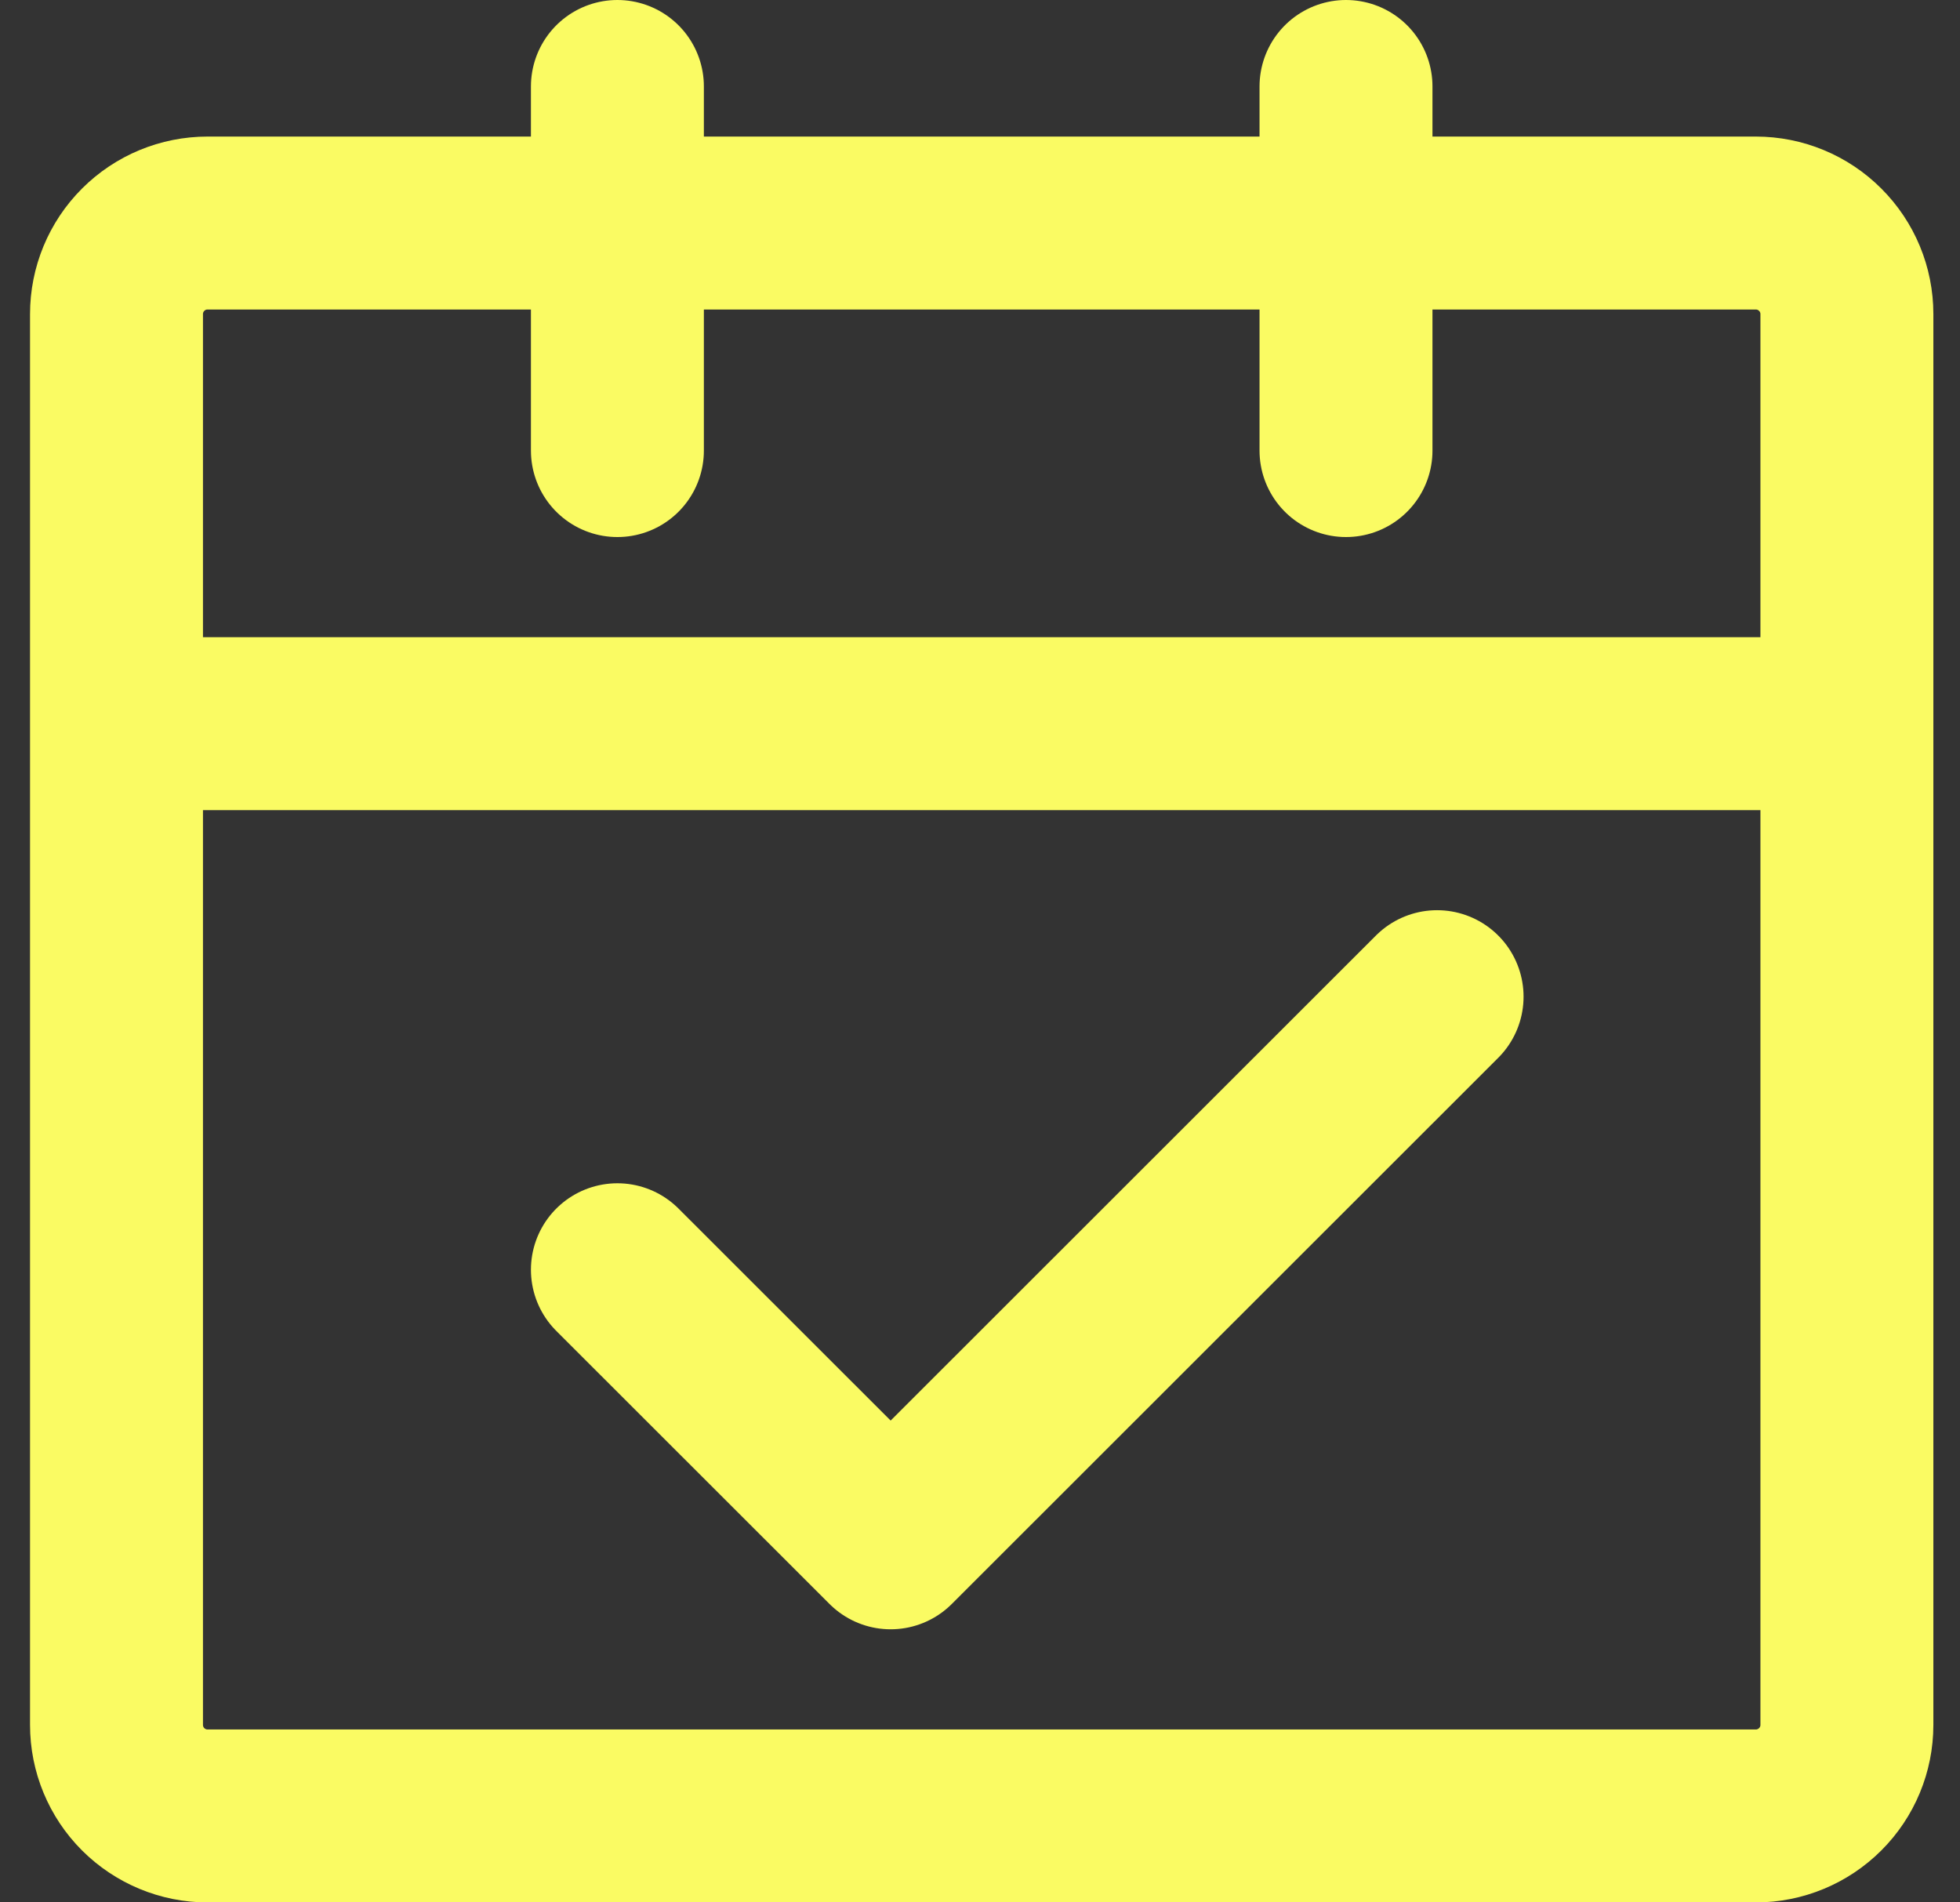
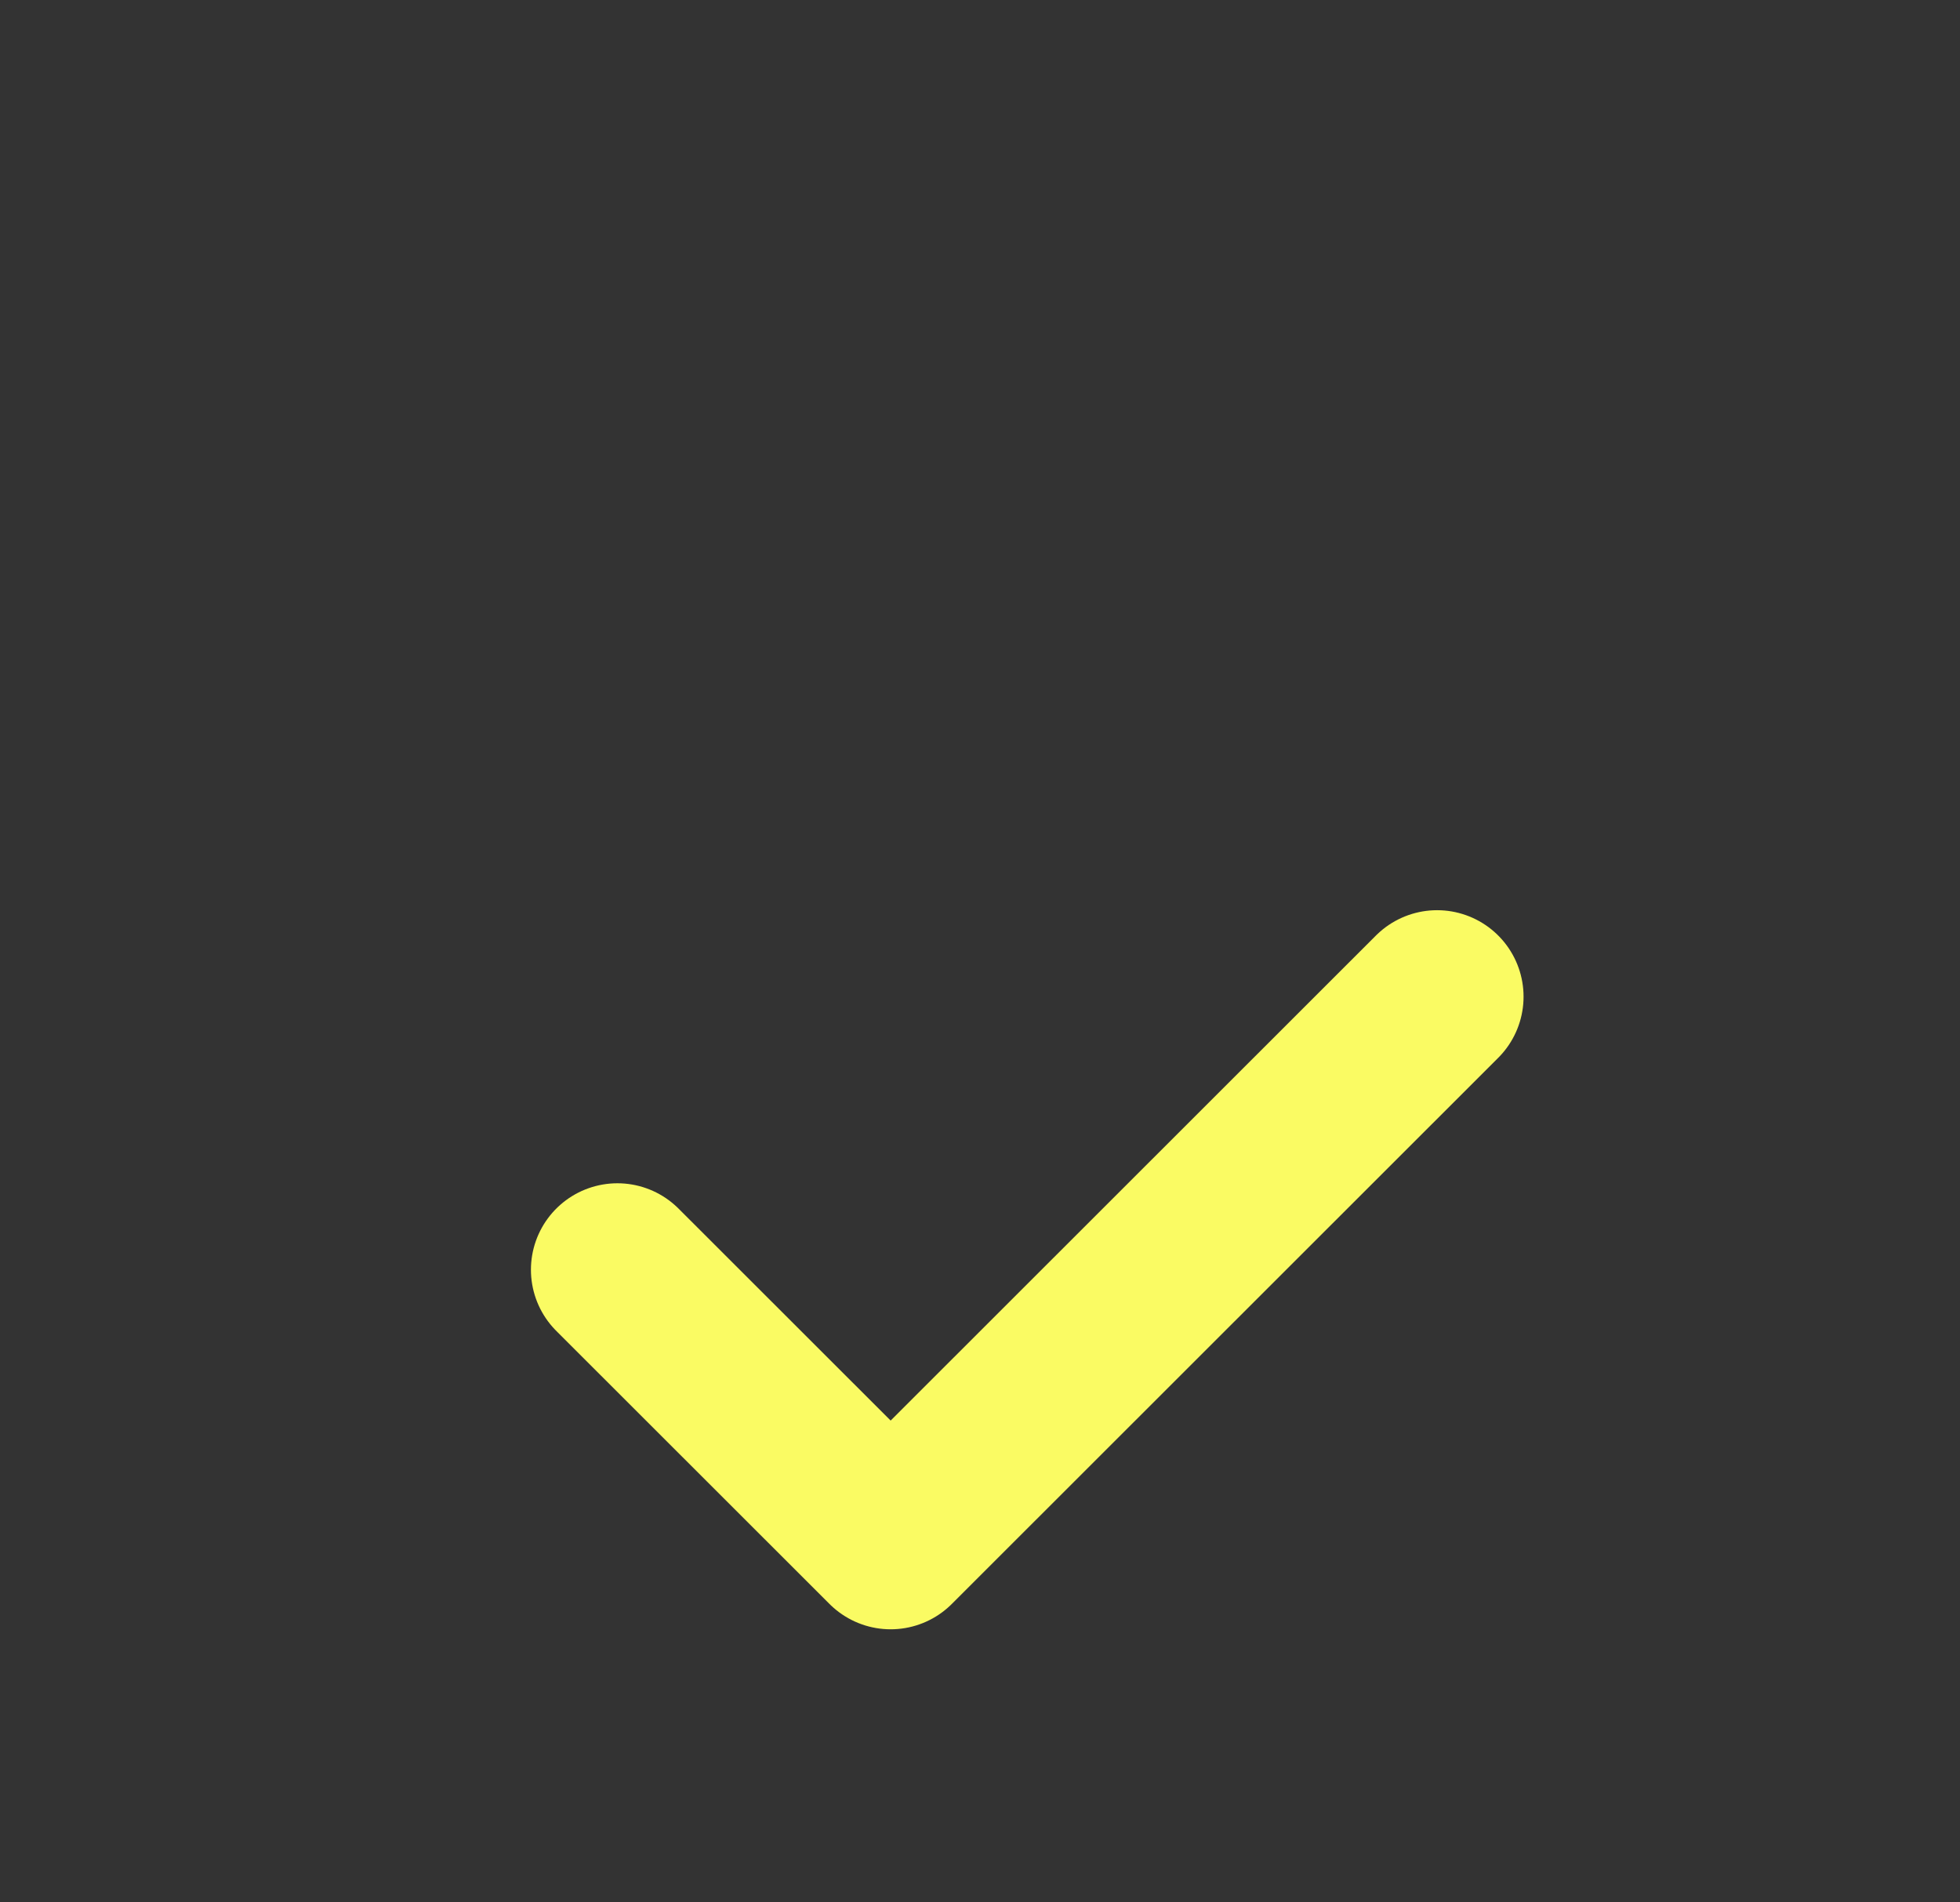
<svg xmlns="http://www.w3.org/2000/svg" width="34" height="33" viewBox="0 0 34 33" fill="none">
  <rect x="0" y="0" width="34" height="33" fill="#333333" stroke="none" />
-   <path d="M2.021 12.553H32.038M2.021 12.553V29.922C2.021 30.34 2.187 30.742 2.483 31.038C2.78 31.334 3.181 31.501 3.6 31.501H30.458C30.877 31.501 31.279 31.334 31.575 31.038C31.872 30.742 32.038 30.34 32.038 29.922V12.553M2.021 12.553V5.448C2.021 5.029 2.187 4.628 2.483 4.332C2.78 4.035 3.181 3.869 3.6 3.869H30.458C30.877 3.869 31.279 4.035 31.575 4.332C31.872 4.628 32.038 5.029 32.038 5.448V12.553" stroke="#FAFB63" stroke-width="3" stroke-linejoin="round" />
  <path d="M10.71 22.026L15.45 26.763L24.929 17.289" stroke="#FAFB63" stroke-width="3" stroke-linecap="round" stroke-linejoin="round" />
-   <path d="M10.71 1.5V7.816M23.349 1.5V7.816" stroke="#FAFB63" stroke-width="3" stroke-linecap="round" />
</svg>